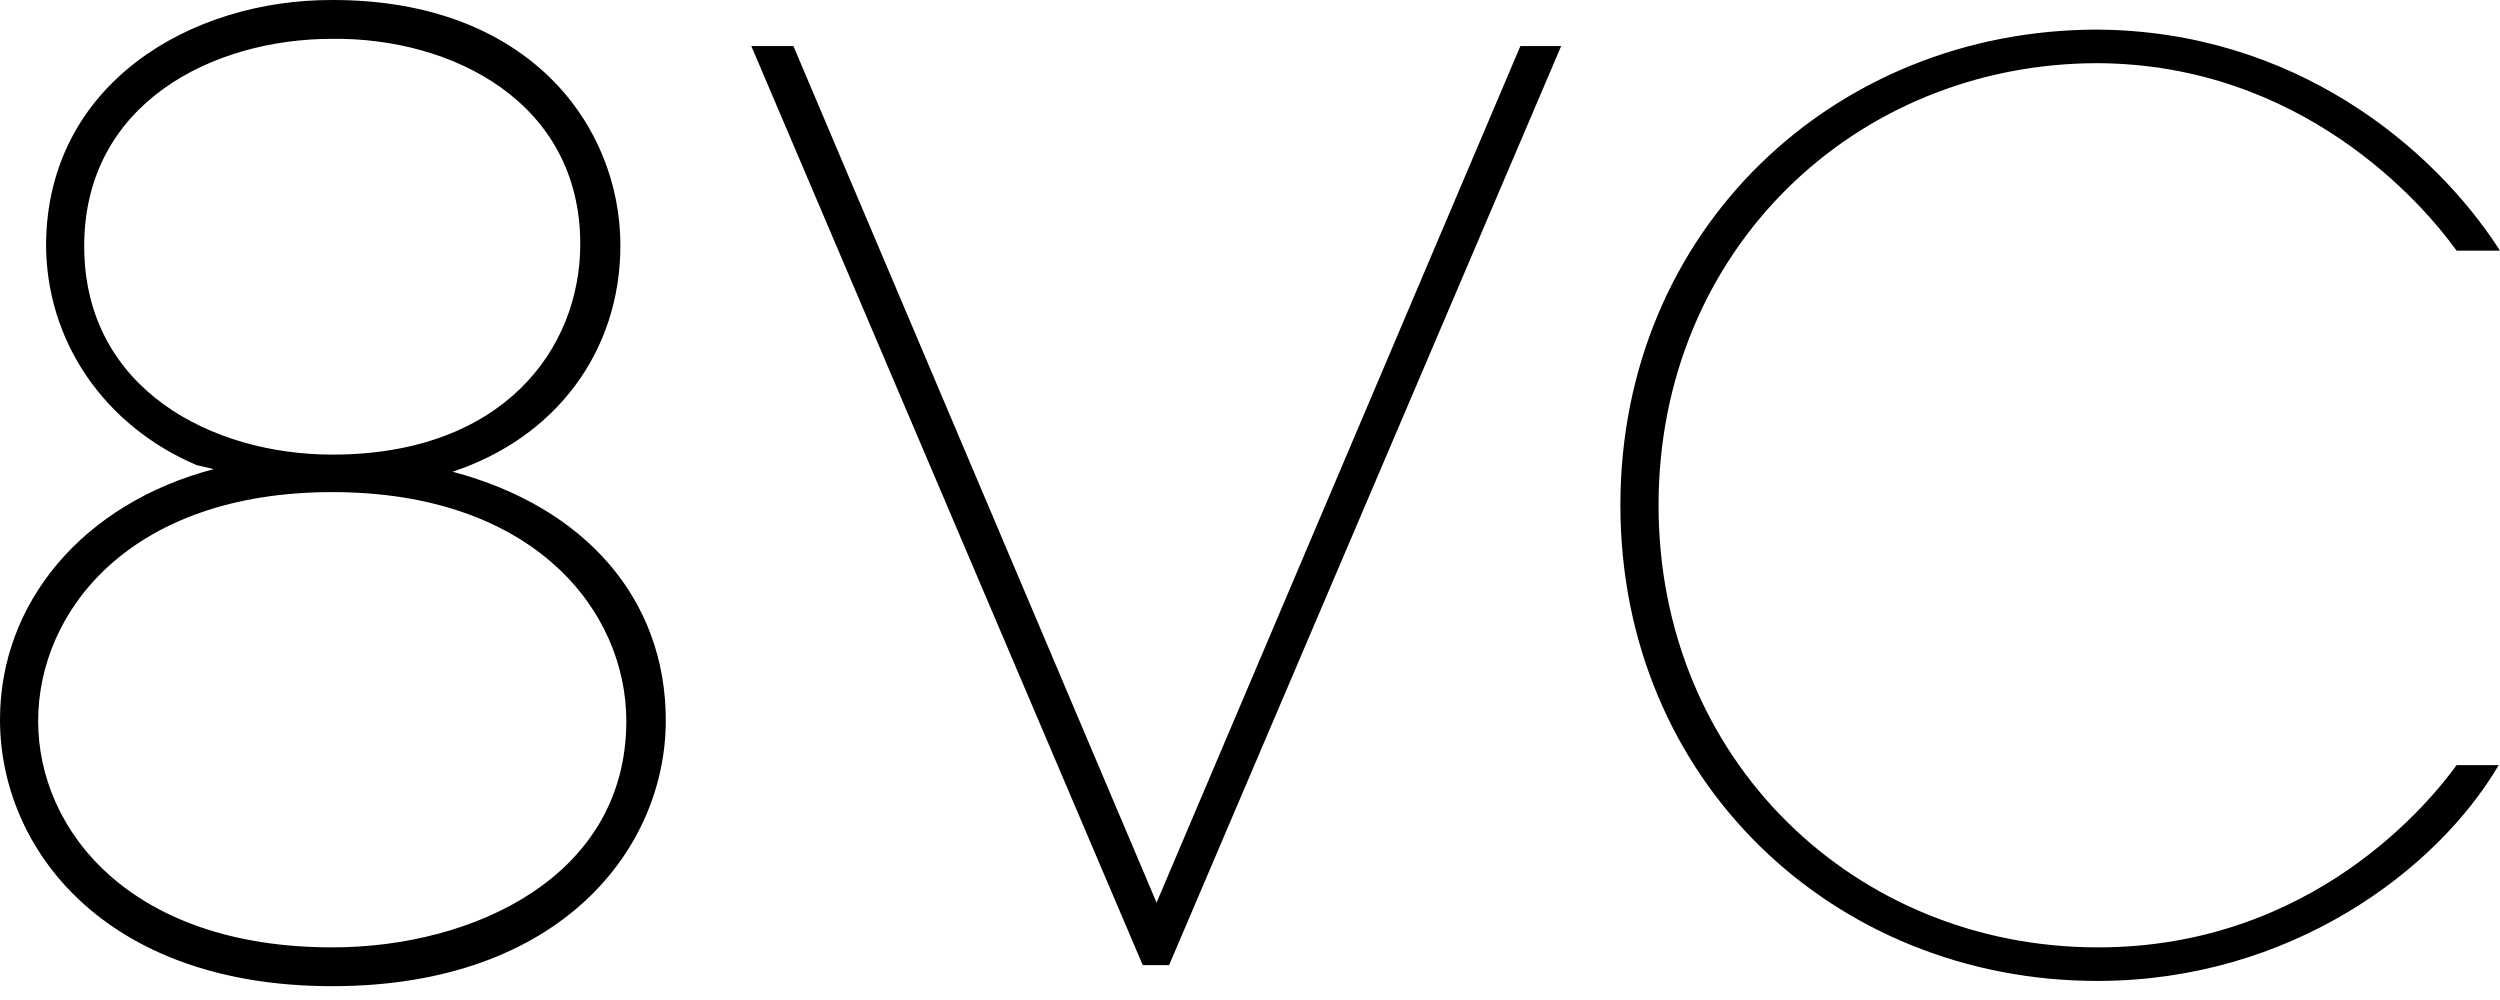
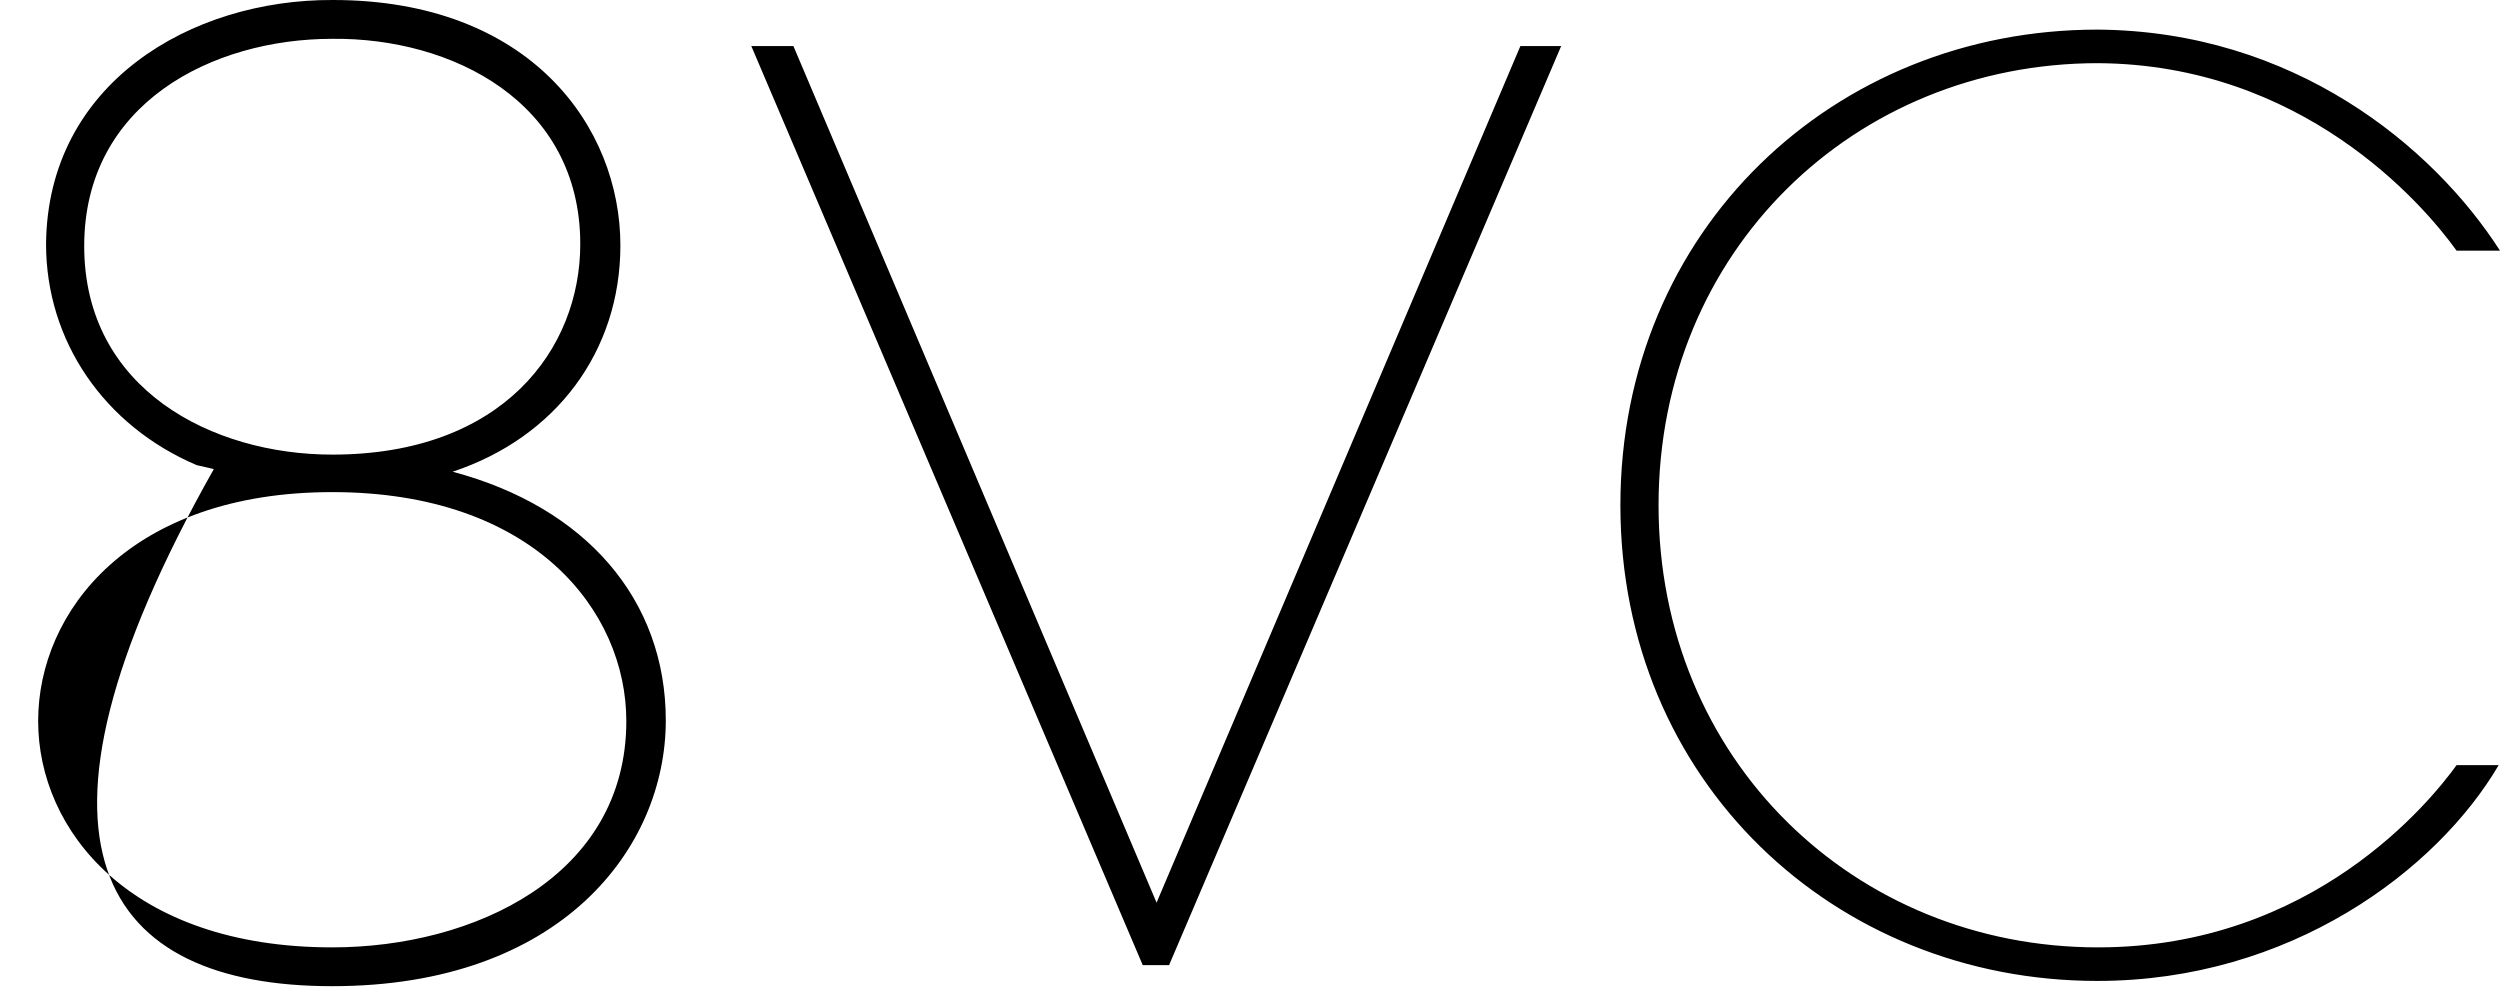
<svg xmlns="http://www.w3.org/2000/svg" width="180" height="72" viewBox="0 0 180 72" fill="none">
-   <path fill-rule="evenodd" clip-rule="evenodd" d="M32.59 33.964C40.026 31.5 44.668 25.295 44.668 17.669C44.668 9.142 38.179 0 23.968 0C13.737 -0.047 3.411 6.016 3.316 17.574C3.316 24.537 7.484 30.648 14.163 33.49L15.395 33.774C6.016 36.237 0 43.342 0 51.821C0 61.058 7.484 71.005 23.921 71.005C40.405 71.005 47.937 61.058 47.937 51.869C47.937 43.2 42.205 36.521 32.59 33.964ZM41.779 17.574C41.779 25.105 36.237 32.732 23.921 32.732C15.3 32.732 6.063 28.042 6.063 17.716C6.063 7.437 15.3 2.795 23.921 2.795C32.542 2.7 41.779 7.342 41.779 17.574ZM23.921 35.432C38.463 35.432 45.095 44.005 45.095 51.916C45.095 63.095 34.105 68.211 23.921 68.211C9.379 68.211 2.747 59.779 2.747 51.916C2.747 44.005 9.379 35.432 23.921 35.432ZM83.273 64.99L109.468 3.316H112.404L84.173 69.49H82.278L54.094 3.316H57.125L83.273 64.99ZM151.011 70.627C164.89 70.627 175.453 62.669 179.905 55.09H176.874C175.026 57.648 166.547 68.211 151.058 68.211C133.532 68.211 119.416 54.711 119.416 36.379C119.416 18.048 133.532 4.548 151.058 4.548C165.695 4.642 174.363 14.543 176.874 18.048H180C175.169 10.516 165.126 2.227 151.011 2.132C132.063 2.132 116.668 16.532 116.668 36.379C116.668 56.227 132.063 70.627 151.011 70.627Z" fill="black" style="fill:black;fill-opacity:1;" />
+   <path fill-rule="evenodd" clip-rule="evenodd" d="M32.59 33.964C40.026 31.5 44.668 25.295 44.668 17.669C44.668 9.142 38.179 0 23.968 0C13.737 -0.047 3.411 6.016 3.316 17.574C3.316 24.537 7.484 30.648 14.163 33.49L15.395 33.774C0 61.058 7.484 71.005 23.921 71.005C40.405 71.005 47.937 61.058 47.937 51.869C47.937 43.2 42.205 36.521 32.59 33.964ZM41.779 17.574C41.779 25.105 36.237 32.732 23.921 32.732C15.3 32.732 6.063 28.042 6.063 17.716C6.063 7.437 15.3 2.795 23.921 2.795C32.542 2.7 41.779 7.342 41.779 17.574ZM23.921 35.432C38.463 35.432 45.095 44.005 45.095 51.916C45.095 63.095 34.105 68.211 23.921 68.211C9.379 68.211 2.747 59.779 2.747 51.916C2.747 44.005 9.379 35.432 23.921 35.432ZM83.273 64.99L109.468 3.316H112.404L84.173 69.49H82.278L54.094 3.316H57.125L83.273 64.99ZM151.011 70.627C164.89 70.627 175.453 62.669 179.905 55.09H176.874C175.026 57.648 166.547 68.211 151.058 68.211C133.532 68.211 119.416 54.711 119.416 36.379C119.416 18.048 133.532 4.548 151.058 4.548C165.695 4.642 174.363 14.543 176.874 18.048H180C175.169 10.516 165.126 2.227 151.011 2.132C132.063 2.132 116.668 16.532 116.668 36.379C116.668 56.227 132.063 70.627 151.011 70.627Z" fill="black" style="fill:black;fill-opacity:1;" />
</svg>